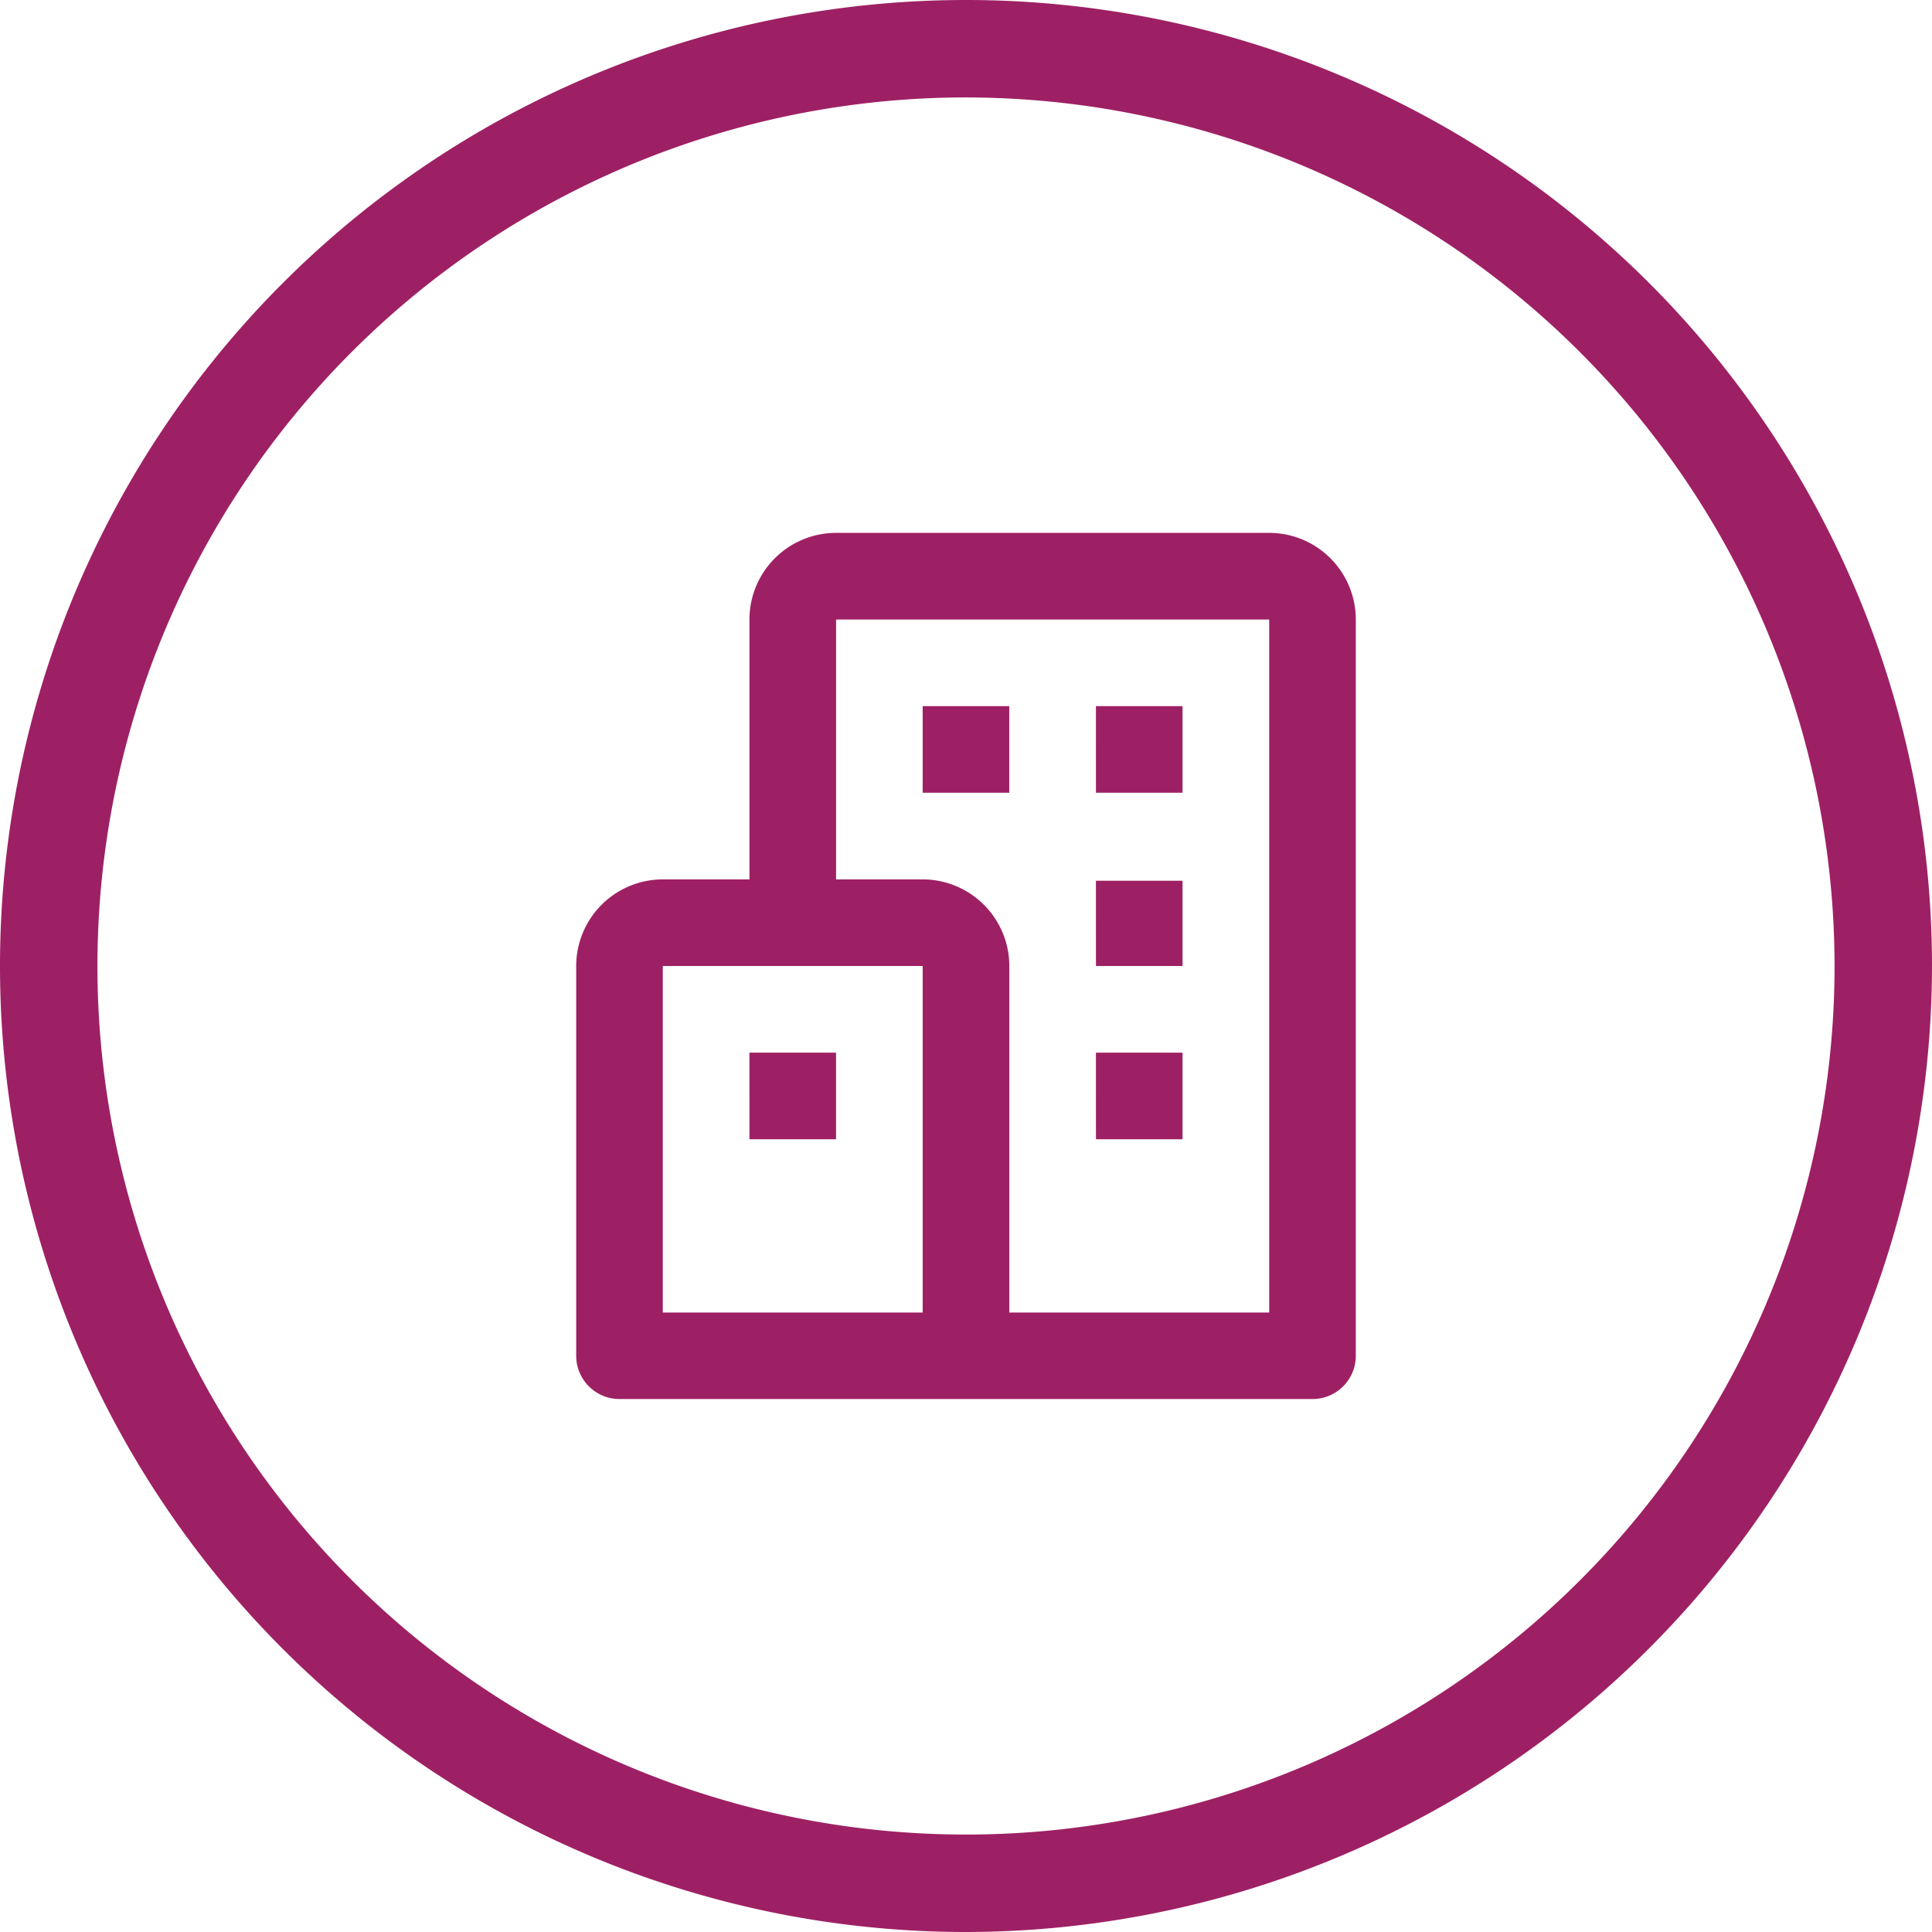
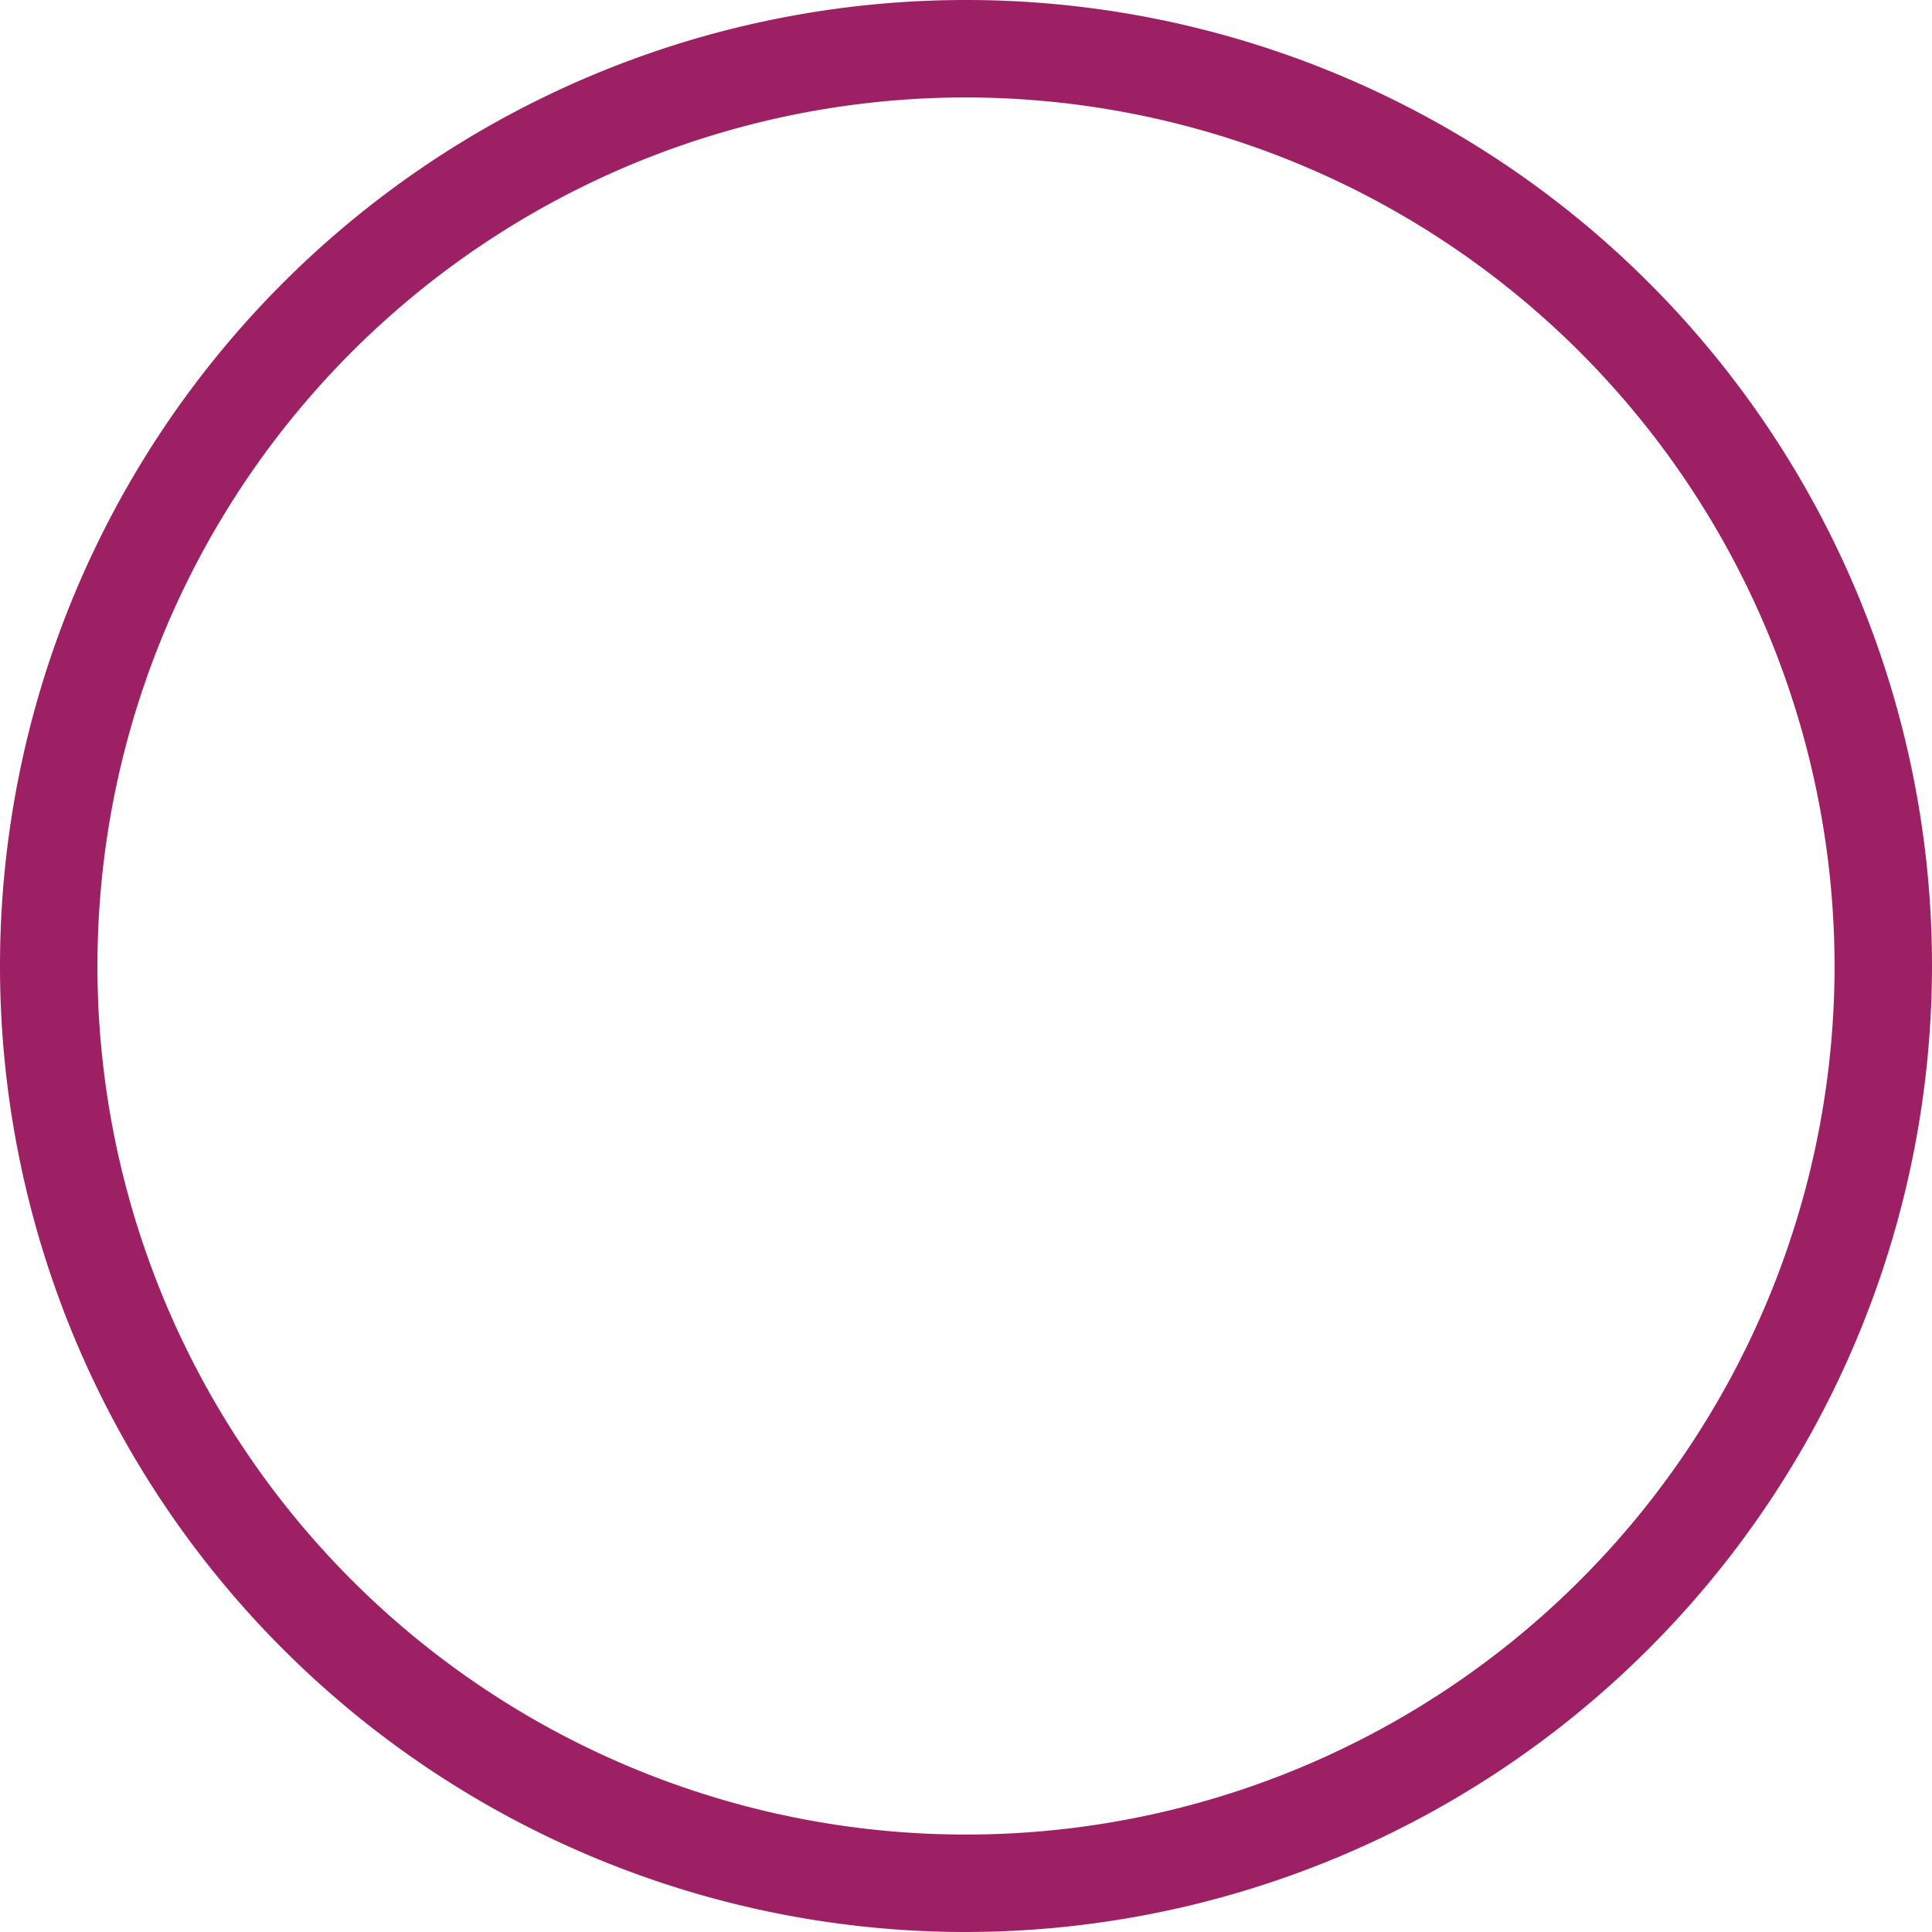
<svg xmlns="http://www.w3.org/2000/svg" width="64" height="64.001" viewBox="0 0 64 64.001">
  <g id="Focus_on_Professionals_and_Companies" data-name="Focus on Professionals and Companies" transform="translate(32 32)">
    <g id="Group_2824" data-name="Group 2824" transform="translate(-32 -32)">
      <g id="Group_2822" data-name="Group 2822">
        <path id="Path_2998" data-name="Path 2998" d="M32,64A32,32,0,1,1,64,32,32.037,32.037,0,0,1,32,64ZM32,3.228A28.772,28.772,0,1,0,60.772,32,28.8,28.8,0,0,0,32,3.228Z" fill="#9e2064" />
      </g>
      <g id="Group_2823" data-name="Group 2823" transform="translate(19.087 17.652)">
-         <path id="Path_2999" data-name="Path 2999" d="M58.431,32.807H44.083a2.873,2.873,0,0,0-2.87,2.87v8.609H38.343a2.872,2.872,0,0,0-2.869,2.869V60.069A1.435,1.435,0,0,0,36.908,61.5H59.866A1.435,1.435,0,0,0,61.3,60.069V35.677a2.873,2.873,0,0,0-2.87-2.87M38.343,47.155h8.609V58.634H38.343ZM58.431,58.634H49.822V47.155a2.872,2.872,0,0,0-2.869-2.869H44.083V35.677H58.431Z" transform="translate(-35.474 -32.807)" fill="#9e2064" />
-         <path id="Path_3000" data-name="Path 3000" d="M51.879,43.474h2.869v2.869H51.879Zm5.739,0h2.869v2.869H57.619Zm0,5.784h2.869v2.825H57.619Zm0,5.695h2.869v2.87H57.619Zm-11.479,0h2.87v2.869H46.14Z" transform="translate(-40.401 -37.735)" fill="#9e2064" />
-       </g>
+         </g>
    </g>
  </g>
</svg>